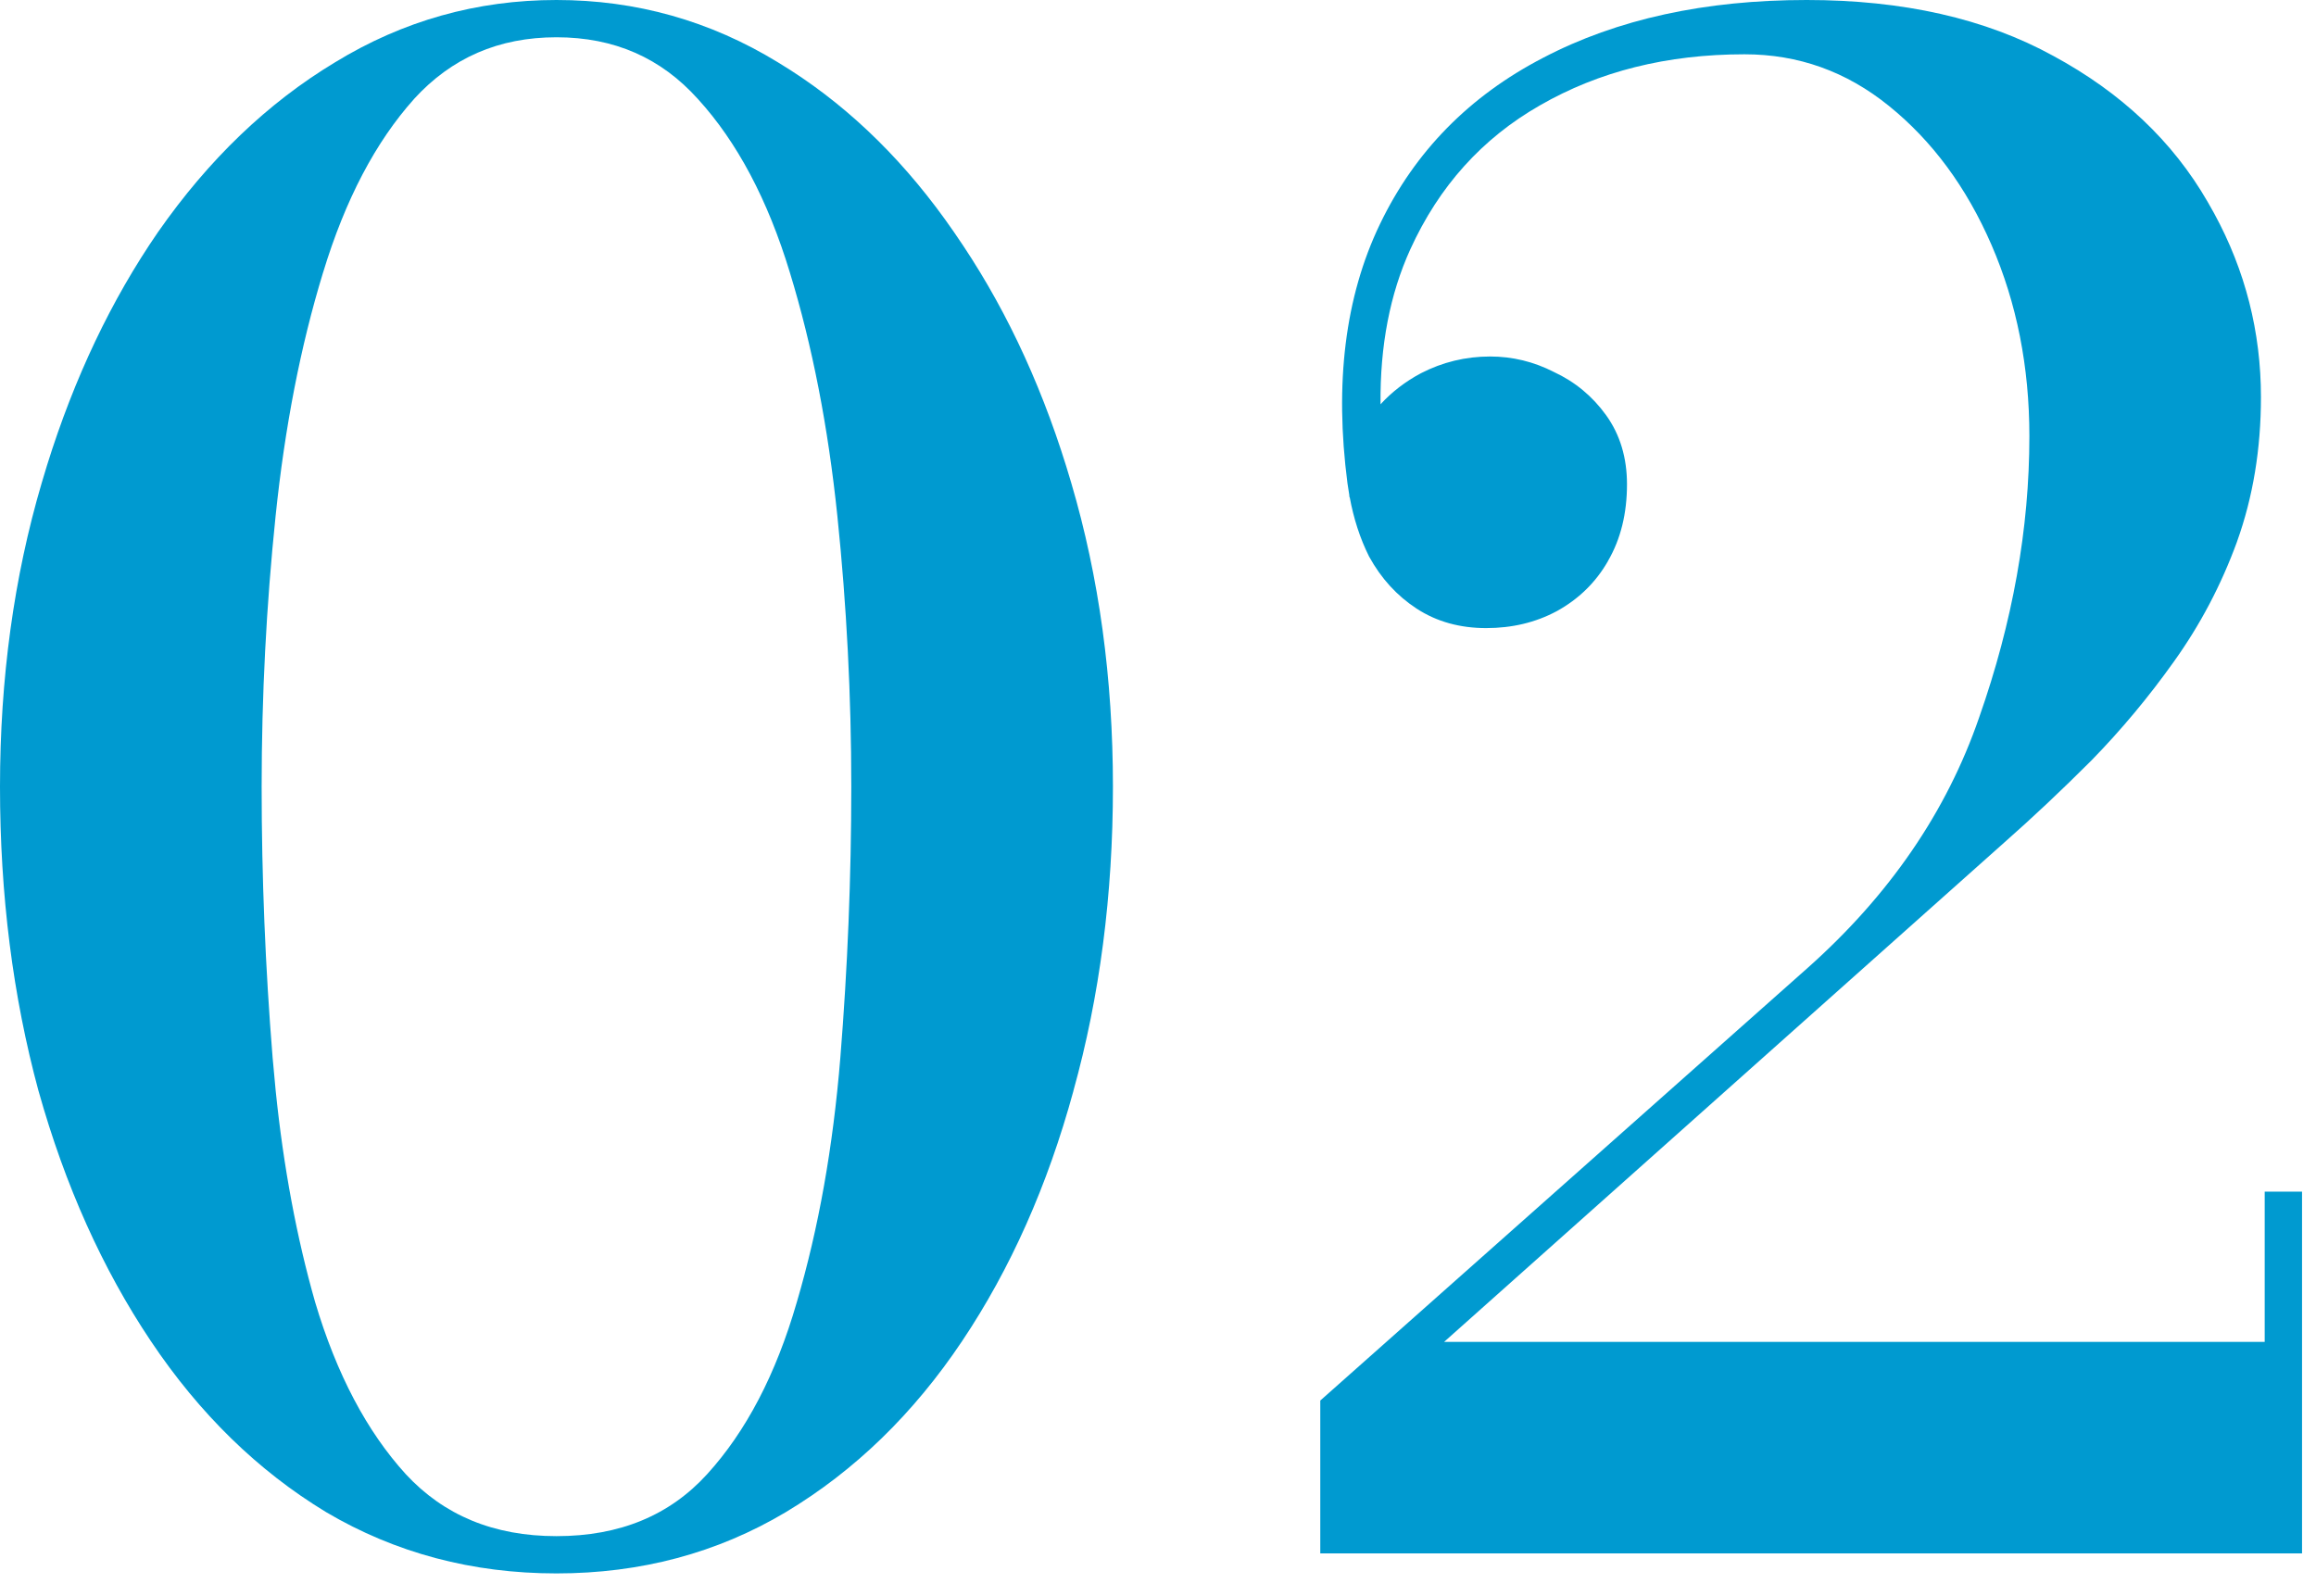
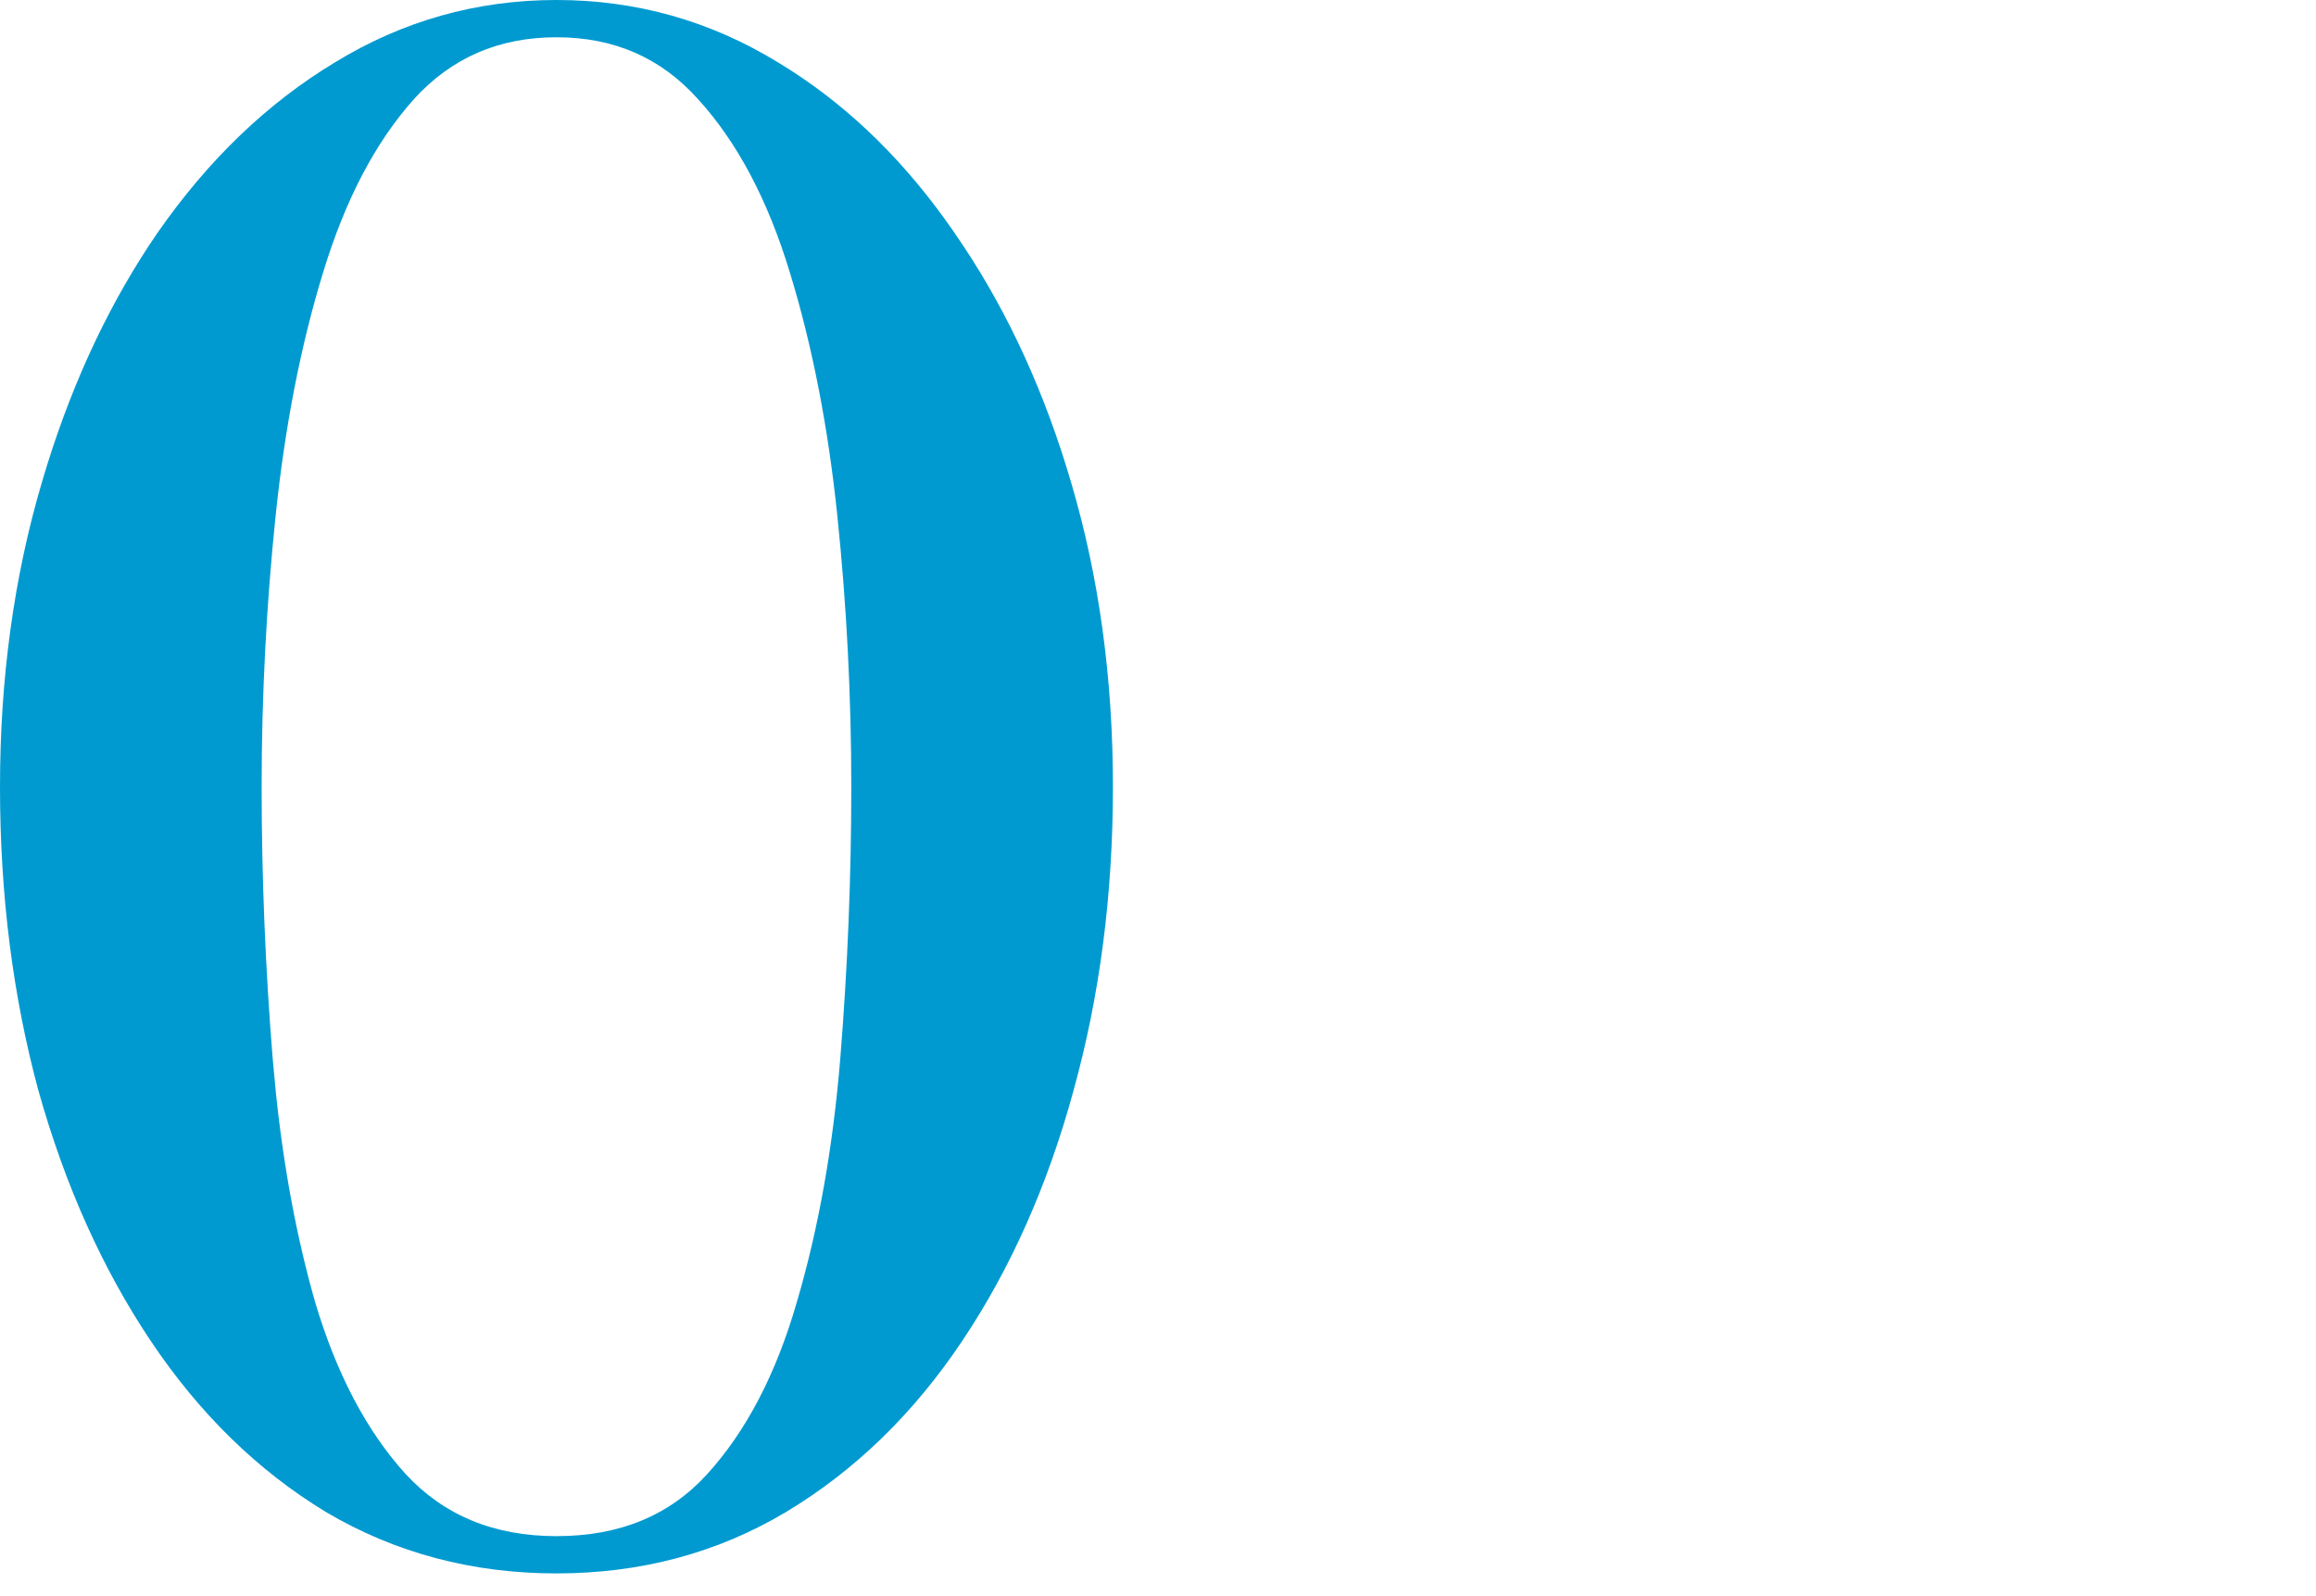
<svg xmlns="http://www.w3.org/2000/svg" width="74" height="51" viewBox="0 0 74 51" fill="none">
-   <path d="M72.241 12.691C72.241 14.343 71.988 15.884 71.476 17.309V17.311C70.97 18.696 70.297 19.973 69.46 21.141C68.656 22.271 67.776 23.327 66.819 24.306L66.815 24.31C65.87 25.255 64.945 26.126 64.04 26.923L46.142 42.88H72.361V38.08H73.554V49.64H42.185V44.755L57.745 30.941C60.375 28.603 62.2 25.933 63.236 22.929L63.237 22.926C64.308 19.881 64.842 16.886 64.842 13.94C64.842 11.719 64.437 9.686 63.635 7.834C62.831 5.979 61.736 4.501 60.355 3.385C58.992 2.282 57.459 1.735 55.741 1.735C53.257 1.735 51.084 2.284 49.207 3.365L49.205 3.366C47.359 4.421 45.979 5.951 45.06 7.971C44.412 9.397 44.092 11.043 44.11 12.919C44.474 12.523 44.903 12.193 45.394 11.931L45.399 11.928C46.09 11.571 46.83 11.392 47.613 11.392C48.327 11.392 49.007 11.558 49.648 11.886C50.322 12.199 50.881 12.661 51.315 13.264C51.769 13.893 51.985 14.639 51.985 15.476C51.985 16.398 51.788 17.223 51.375 17.931L51.376 17.932C50.988 18.611 50.44 19.145 49.743 19.529L49.737 19.532C49.06 19.895 48.306 20.071 47.485 20.071C46.654 20.071 45.906 19.869 45.26 19.446C44.632 19.036 44.13 18.482 43.752 17.797L43.742 17.779C43.454 17.203 43.25 16.568 43.124 15.88H43.113V15.824C43.091 15.7 43.071 15.573 43.054 15.445C42.639 12.261 42.972 9.49 44.091 7.163C45.206 4.843 46.949 3.069 49.303 1.848C51.672 0.608 54.485 0 57.726 0C60.794 1.97129e-05 63.43 0.588 65.61 1.788C67.772 2.957 69.423 4.512 70.541 6.455L70.746 6.818C71.742 8.647 72.241 10.607 72.241 12.691Z" fill="#009AD0" />
  <path d="M8.36 25.14C8.36 28.027 8.477 30.915 8.711 33.803L8.809 34.861C9.06 37.302 9.481 39.551 10.069 41.61C10.757 43.921 11.726 45.745 12.963 47.105C14.181 48.421 15.772 49.088 17.78 49.088C19.812 49.088 21.4 48.42 22.595 47.107C23.832 45.748 24.793 43.923 25.46 41.609L25.461 41.606C26.154 39.255 26.617 36.654 26.85 33.803C27.083 30.915 27.2 28.027 27.2 25.14C27.2 22.234 27.052 19.35 26.755 16.487C26.459 13.634 25.953 11.042 25.238 8.71C24.529 6.372 23.546 4.533 22.307 3.172L22.304 3.169C21.122 1.85 19.628 1.191 17.78 1.191C15.934 1.191 14.427 1.848 13.224 3.168L13.225 3.169C12.006 4.53 11.034 6.369 10.323 8.709L10.322 8.71C9.608 11.042 9.102 13.634 8.806 16.487C8.509 19.35 8.36 22.234 8.36 25.14ZM35.56 25.14C35.56 28.593 35.139 31.837 34.294 34.87L34.295 34.871C33.472 37.882 32.288 40.546 30.74 42.857C29.189 45.174 27.312 46.999 25.109 48.32L25.108 48.321C22.914 49.629 20.468 50.279 17.78 50.279C15.093 50.279 12.636 49.629 10.422 48.322L10.417 48.319C8.237 46.998 6.372 45.173 4.821 42.857C3.274 40.547 2.08 37.884 1.235 34.875L1.233 34.871C0.41 31.838 1.50998e-07 28.593 0 25.14C0 21.683 0.444 18.446 1.333 15.431L1.503 14.867C2.376 12.068 3.557 9.582 5.049 7.416L5.051 7.413C6.664 5.102 8.548 3.29 10.706 1.991C12.874 0.664 15.236 2.72462e-05 17.78 0C20.325 0 22.686 0.664 24.855 1.991L25.256 2.241C27.246 3.519 28.986 5.246 30.479 7.413L30.776 7.851C32.246 10.06 33.396 12.588 34.228 15.431C35.118 18.446 35.56 21.683 35.56 25.14Z" fill="#009AD0" />
</svg>